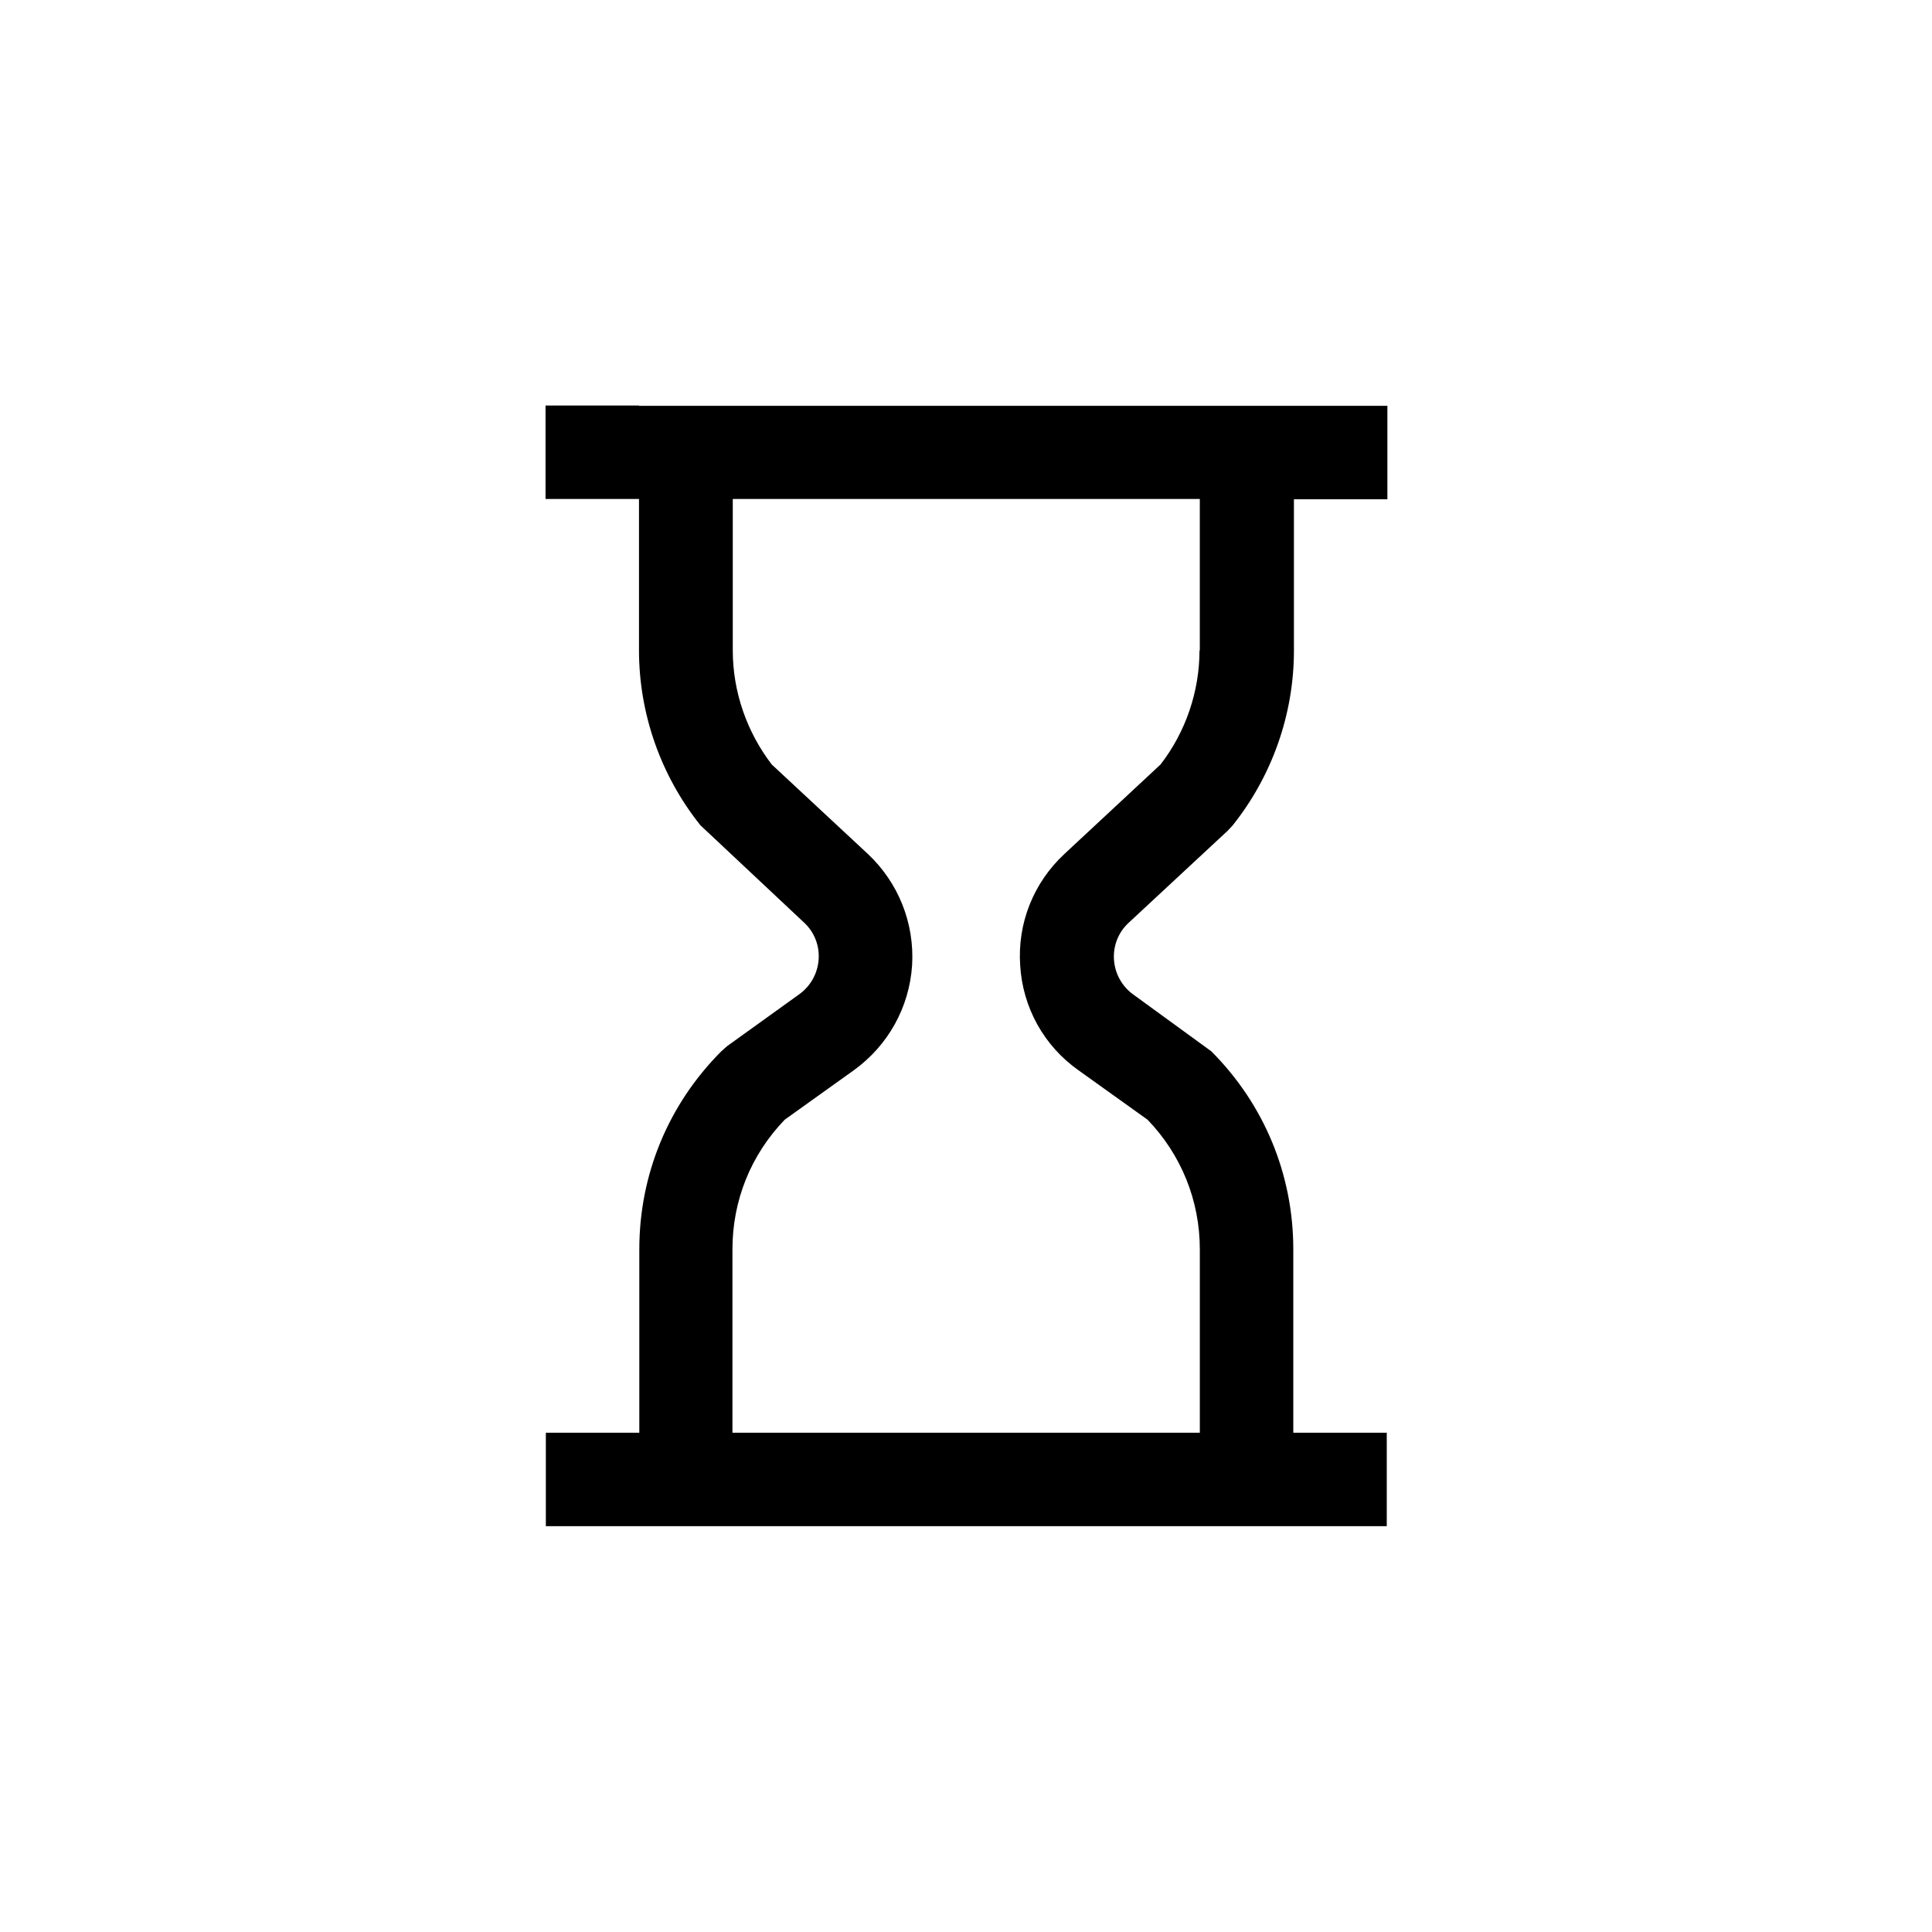
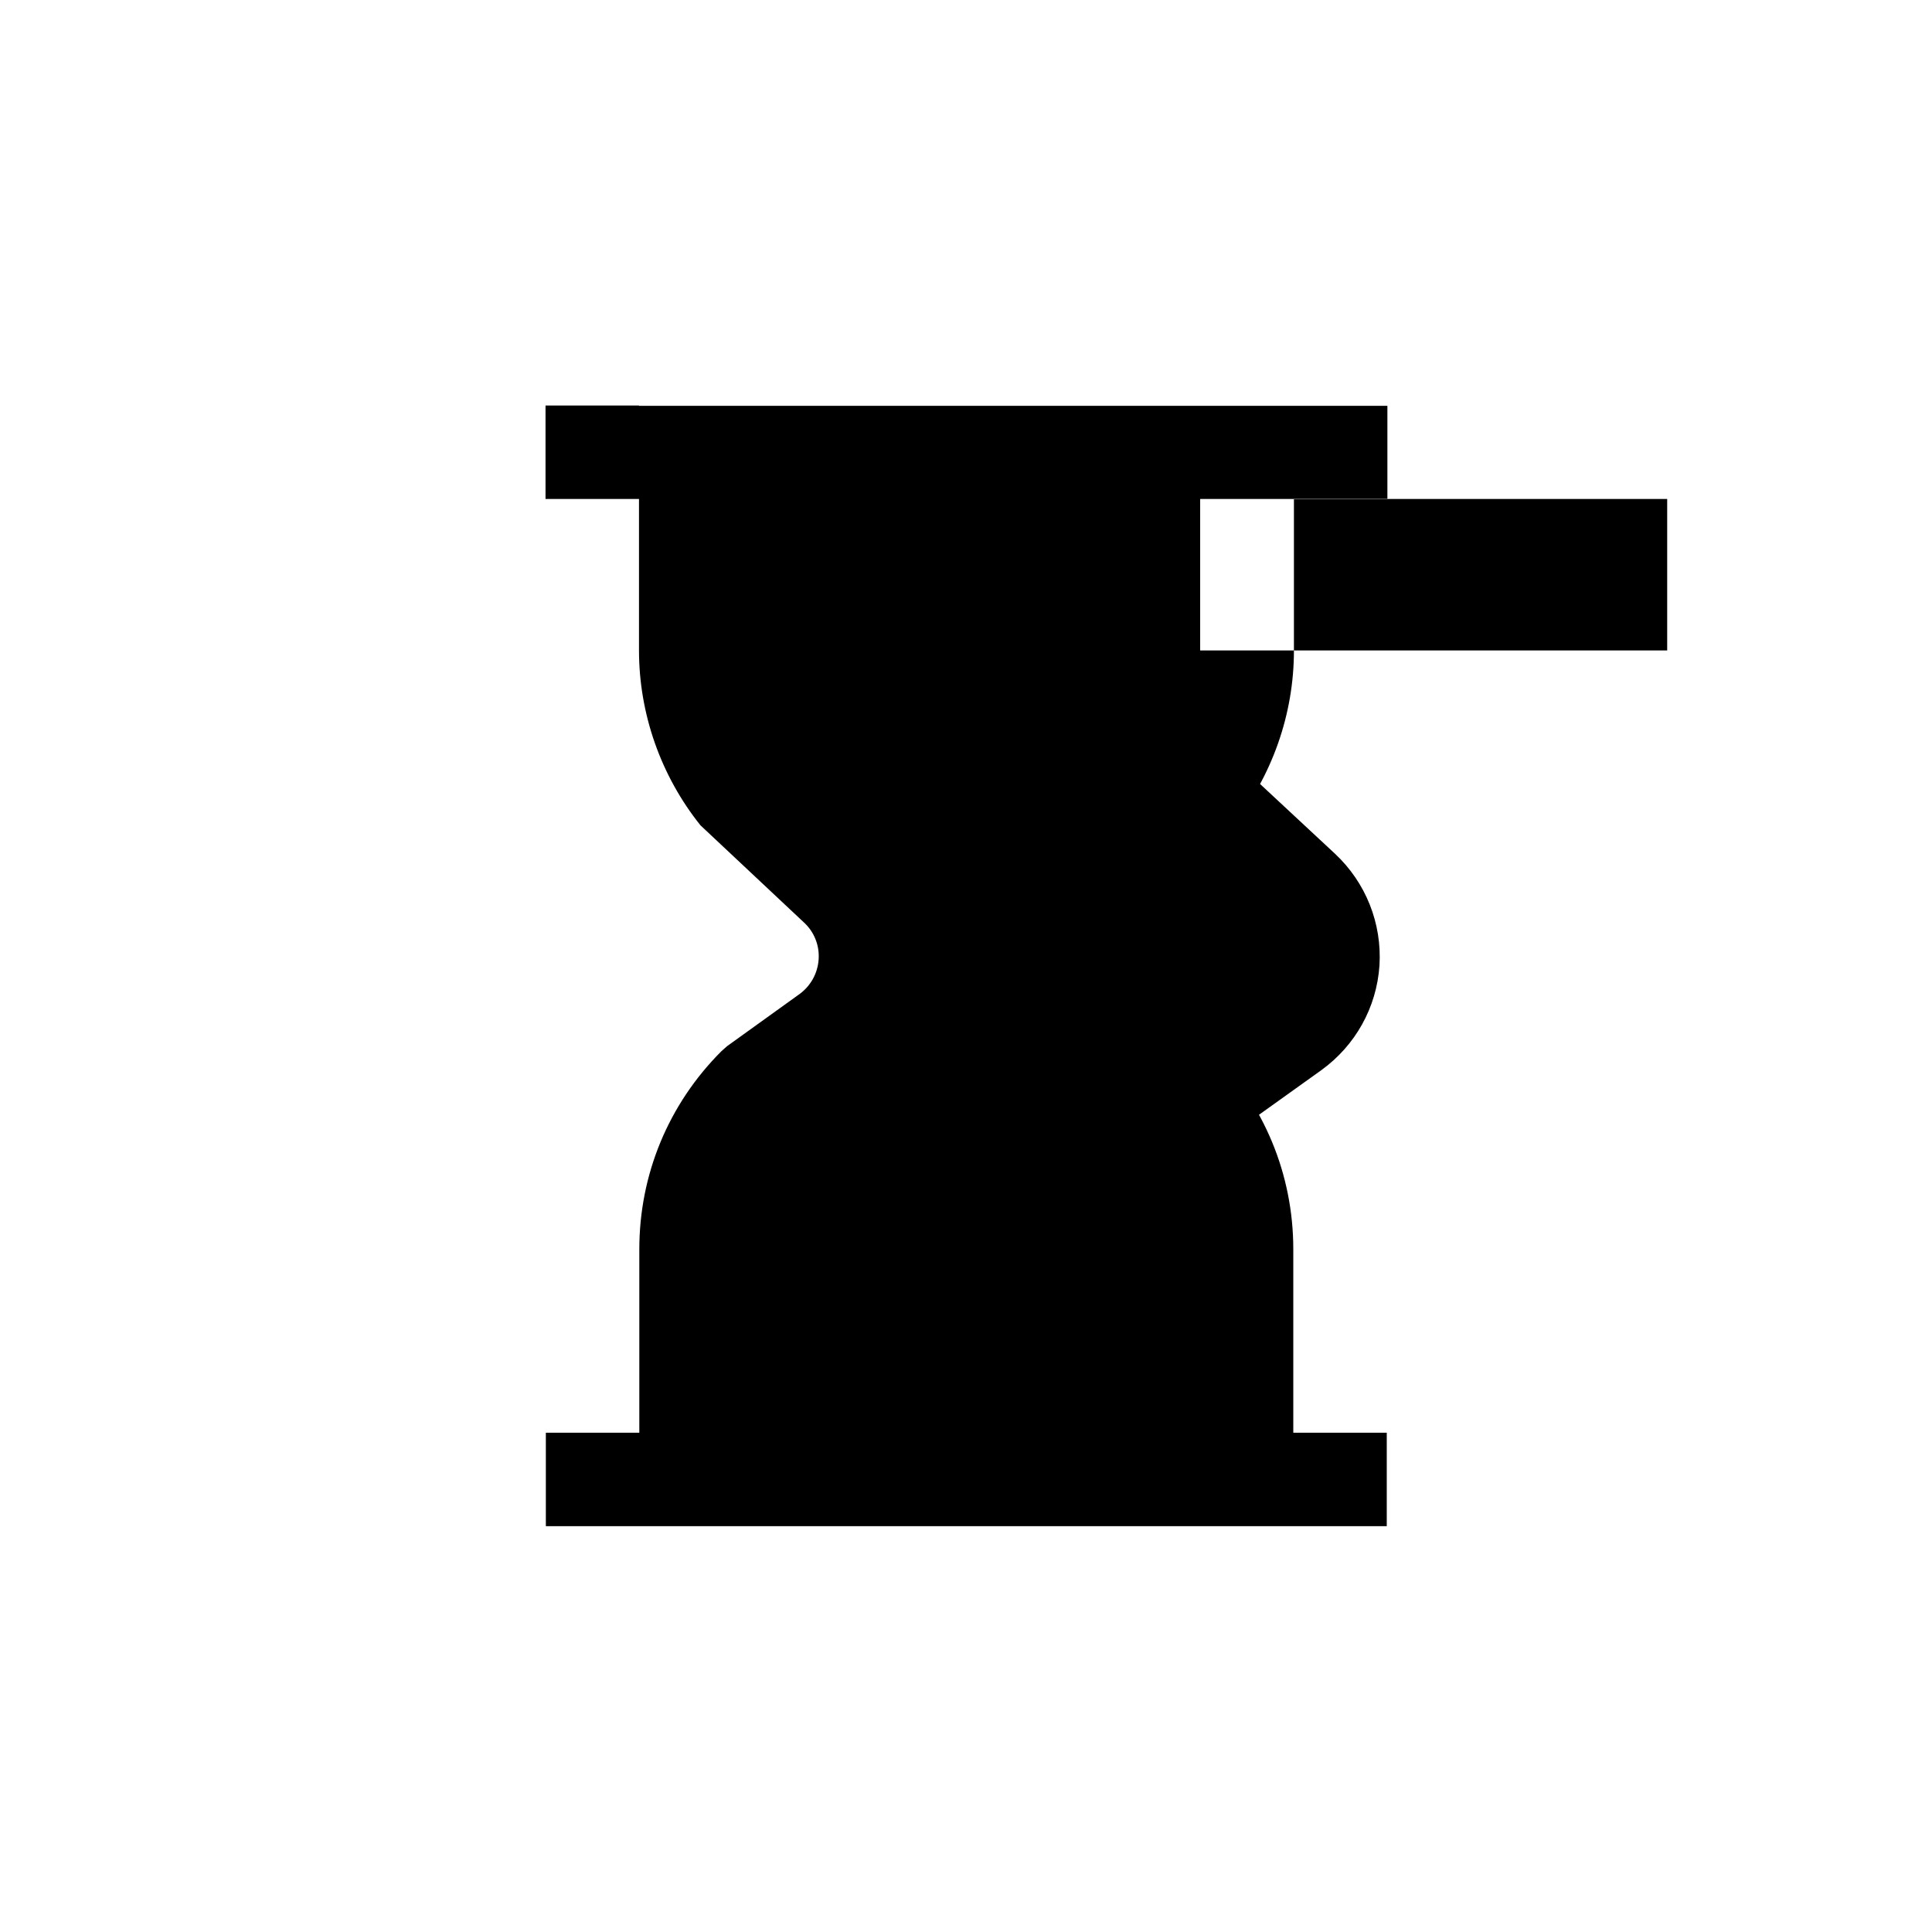
<svg xmlns="http://www.w3.org/2000/svg" fill="#000000" width="800px" height="800px" version="1.1" viewBox="144 144 512 512">
-   <path d="m313.34 251.46h-24.77v24.77h24.77v40.137c0 16.793 5.793 33.25 16.289 46.352l27.375 25.695c2.769 2.519 4.199 6.129 3.945 9.824-0.25 3.695-2.098 7.055-5.121 9.238l-19.145 13.77-1.512 1.344c-14.023 14.023-21.746 32.664-21.746 52.48v48.617h-24.77v24.77h222.85v-24.77h-24.77v-48.617c0-19.816-7.727-38.457-21.746-52.48l-20.656-15.031c-3.023-2.184-4.871-5.543-5.121-9.238-0.25-3.695 1.176-7.305 3.945-9.824l26.199-24.352 1.258-1.344c10.496-13.098 16.289-29.559 16.289-46.352v-40.137h24.77v-24.77h-24.77l-173.56 0.004zm148.54 64.91c0 10.914-3.695 21.664-10.328 30.23l-25.441 23.68c-8.23 7.641-12.512 18.391-11.754 29.559 0.672 11.168 6.297 21.328 15.449 27.793l18.305 13.098c8.902 9.238 13.855 21.41 13.855 34.344v48.617l-123.86-0.004v-48.617c0-12.93 4.871-25.023 13.855-34.344l18.305-13.098c9.07-6.551 14.695-16.625 15.449-27.793 0.672-11.168-3.609-21.914-11.754-29.559l-25.441-23.68c-6.633-8.648-10.328-19.312-10.328-30.23v-40.137h123.77v40.141z" />
+   <path d="m313.34 251.46h-24.77v24.77h24.77v40.137c0 16.793 5.793 33.25 16.289 46.352l27.375 25.695c2.769 2.519 4.199 6.129 3.945 9.824-0.25 3.695-2.098 7.055-5.121 9.238l-19.145 13.77-1.512 1.344c-14.023 14.023-21.746 32.664-21.746 52.48v48.617h-24.77v24.77h222.85v-24.77h-24.77v-48.617c0-19.816-7.727-38.457-21.746-52.48l-20.656-15.031c-3.023-2.184-4.871-5.543-5.121-9.238-0.25-3.695 1.176-7.305 3.945-9.824l26.199-24.352 1.258-1.344c10.496-13.098 16.289-29.559 16.289-46.352v-40.137h24.77v-24.77h-24.77l-173.56 0.004zm148.54 64.91c0 10.914-3.695 21.664-10.328 30.23l-25.441 23.68c-8.23 7.641-12.512 18.391-11.754 29.559 0.672 11.168 6.297 21.328 15.449 27.793l18.305 13.098c8.902 9.238 13.855 21.41 13.855 34.344v48.617v-48.617c0-12.93 4.871-25.023 13.855-34.344l18.305-13.098c9.07-6.551 14.695-16.625 15.449-27.793 0.672-11.168-3.609-21.914-11.754-29.559l-25.441-23.68c-6.633-8.648-10.328-19.312-10.328-30.23v-40.137h123.77v40.141z" />
</svg>